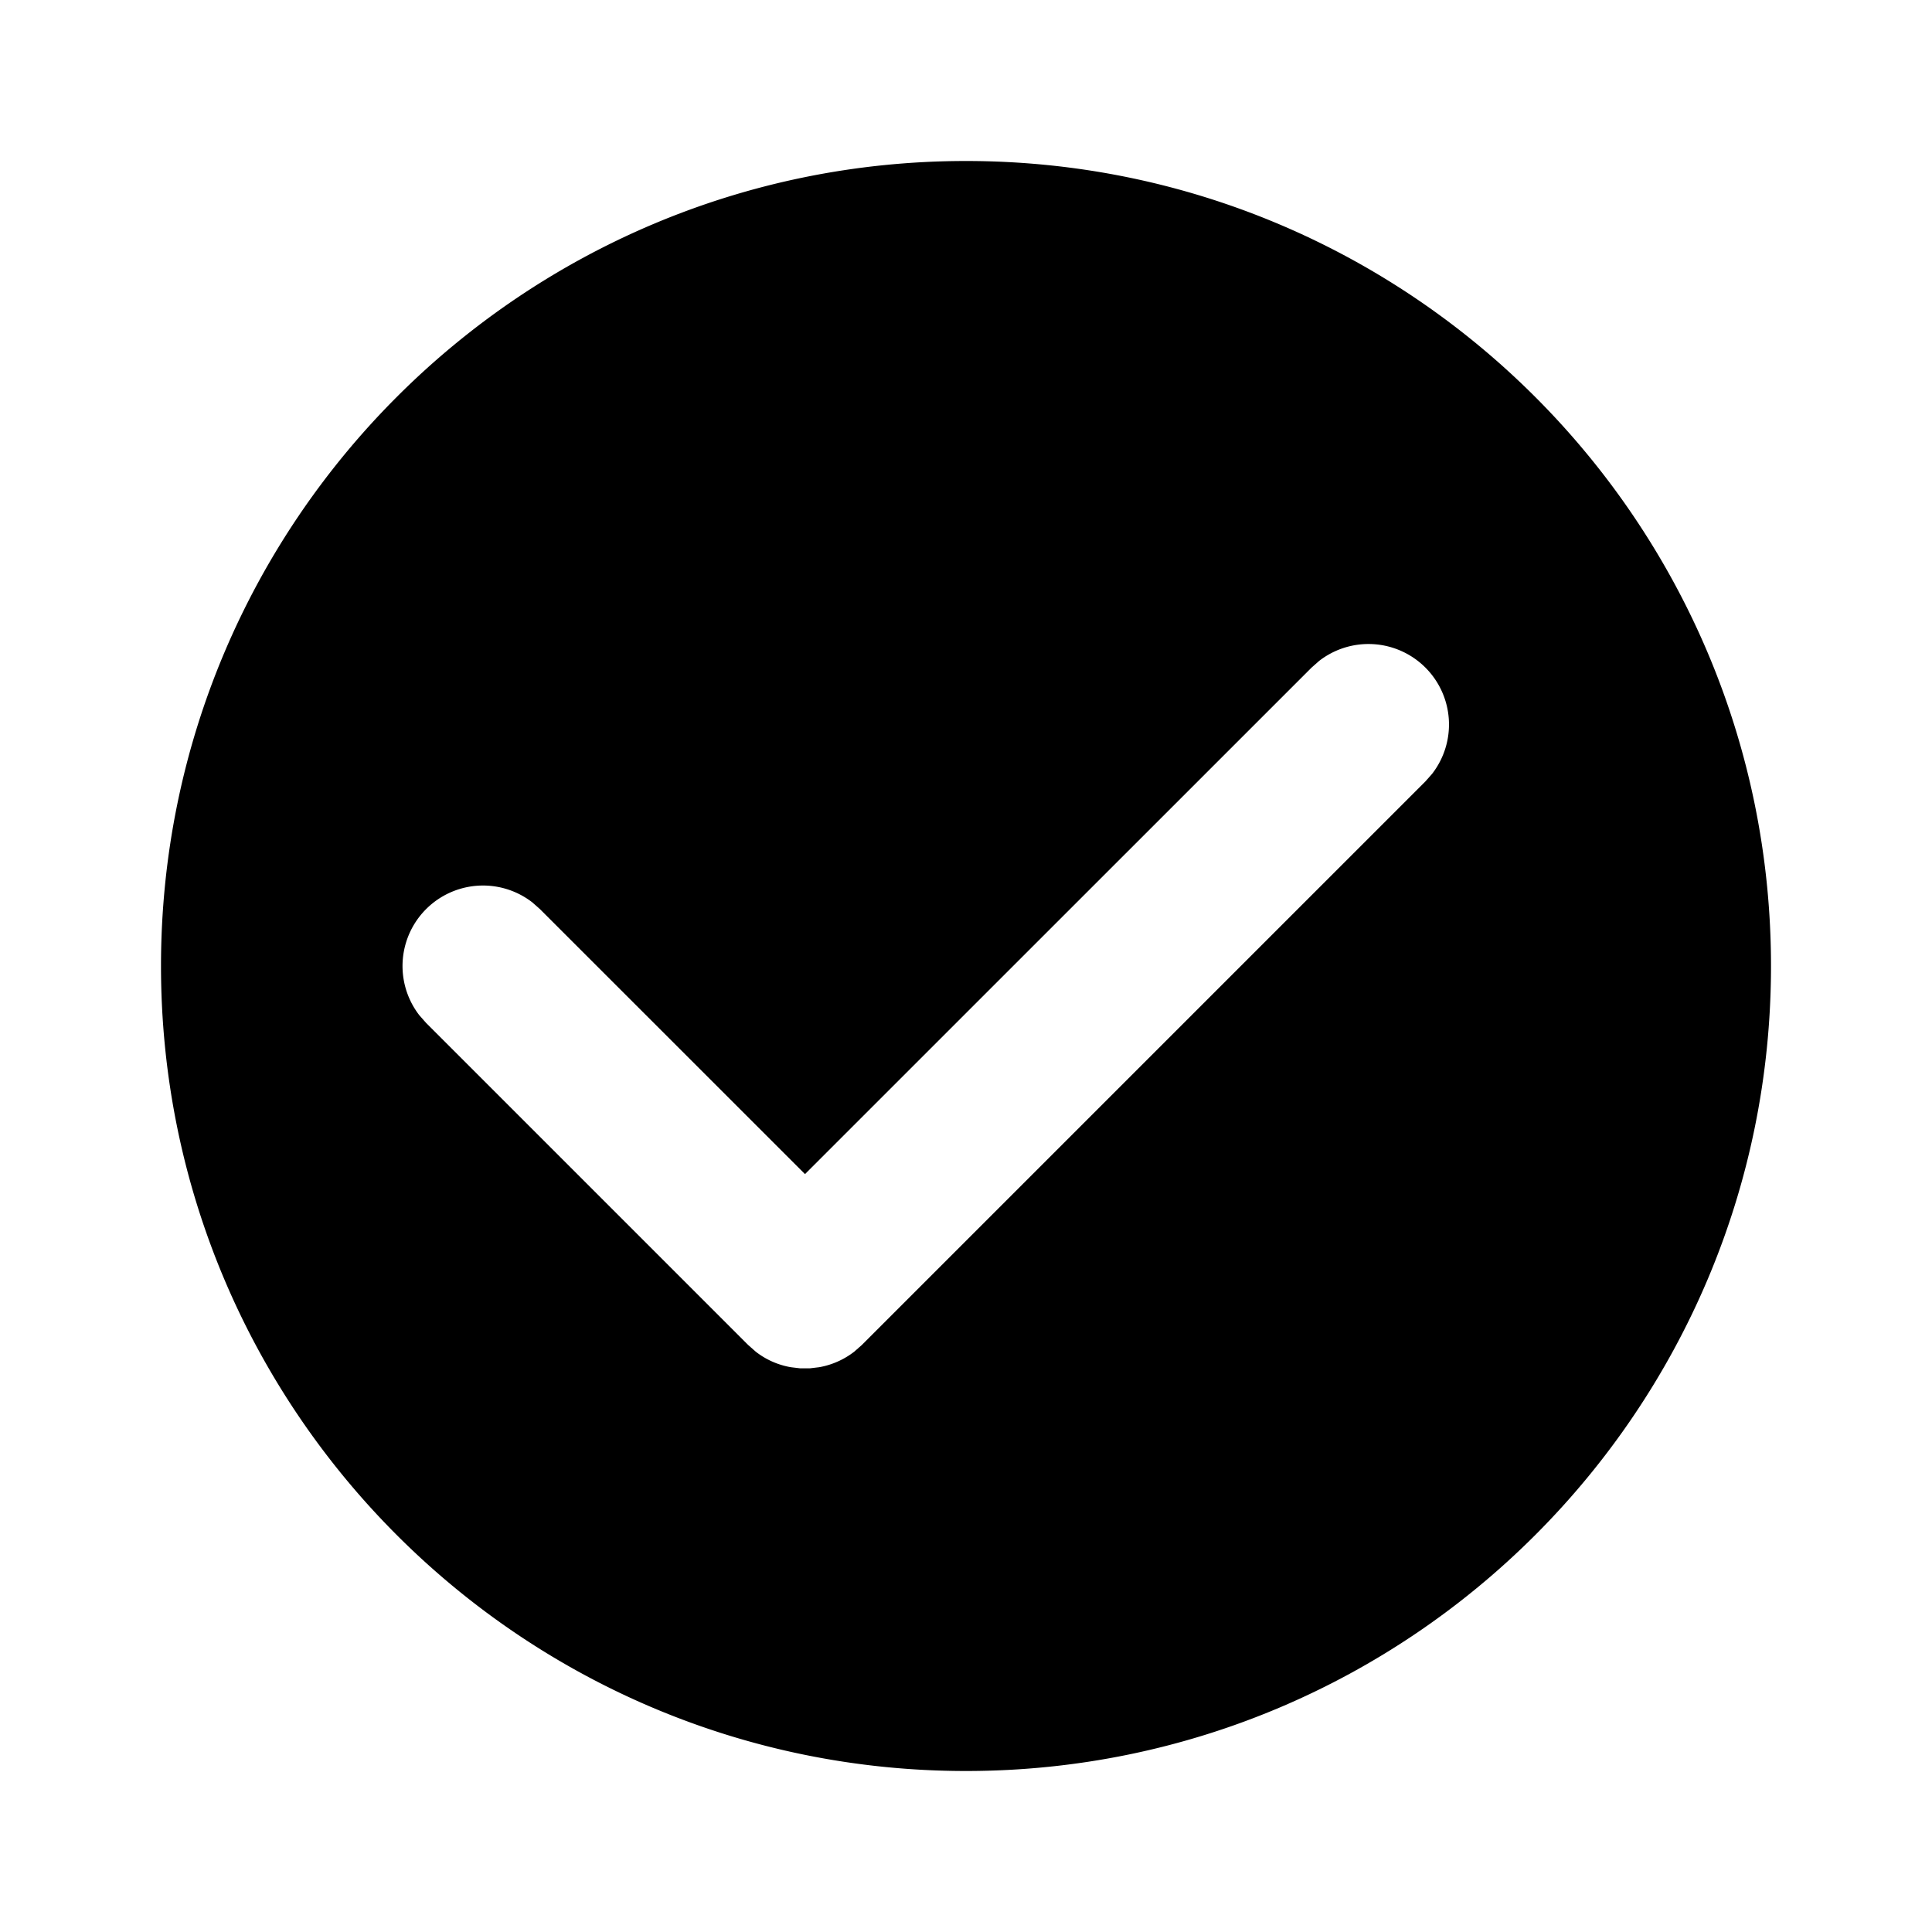
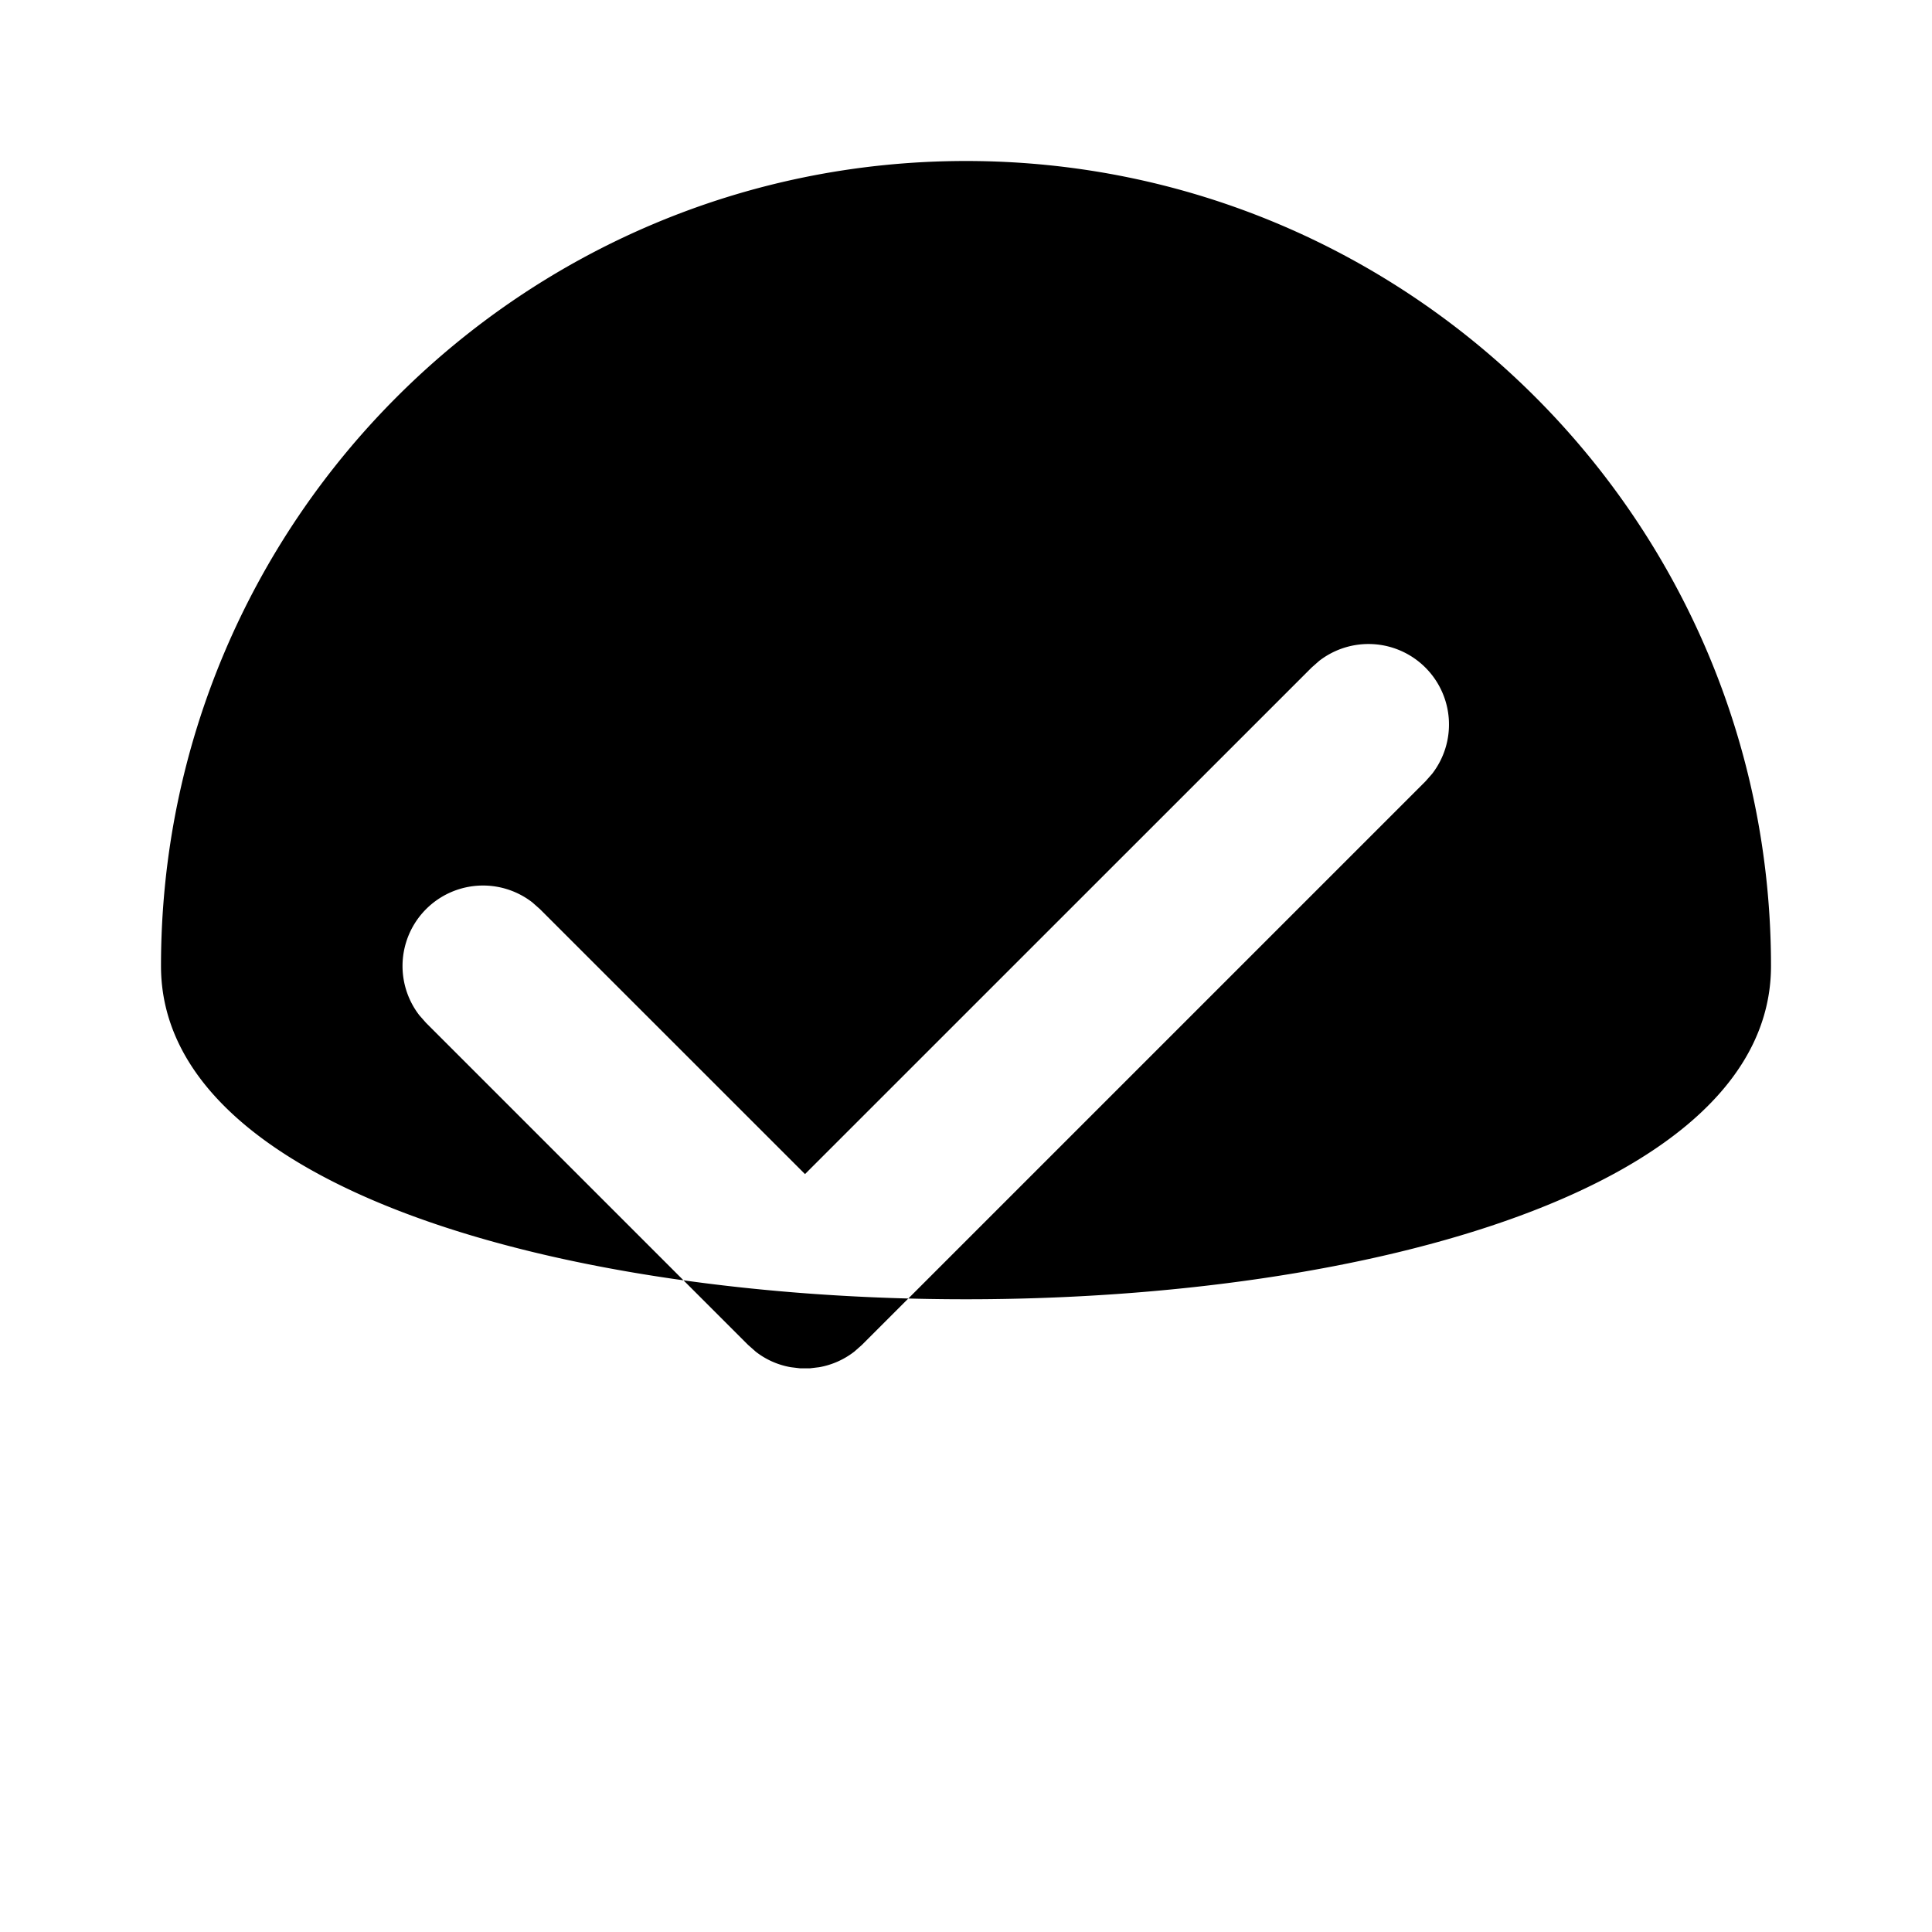
<svg viewBox="0 0 24 24">
-   <path d="M12 2c5.52 0 10 4.48 10 10s-4.48 10-10 10S2 17.52 2 12 6.48 2 12 2m5.707 6.293a1 1 0 0 0-1.32-.083l-.094.083L10 14.585l-3.293-3.292-.094-.083a1 1 0 0 0-1.403 1.403l.083.094 4 4 .094.083c.13.102.281.167.437.194l.117.014h.118l.117-.014a.994.994 0 0 0 .437-.194l.094-.083 7-7 .083-.094a1 1 0 0 0-.083-1.32" />
+   <path d="M12 2c5.52 0 10 4.48 10 10S2 17.52 2 12 6.48 2 12 2m5.707 6.293a1 1 0 0 0-1.32-.083l-.094.083L10 14.585l-3.293-3.292-.094-.083a1 1 0 0 0-1.403 1.403l.083.094 4 4 .094.083c.13.102.281.167.437.194l.117.014h.118l.117-.014a.994.994 0 0 0 .437-.194l.094-.083 7-7 .083-.094a1 1 0 0 0-.083-1.32" />
</svg>